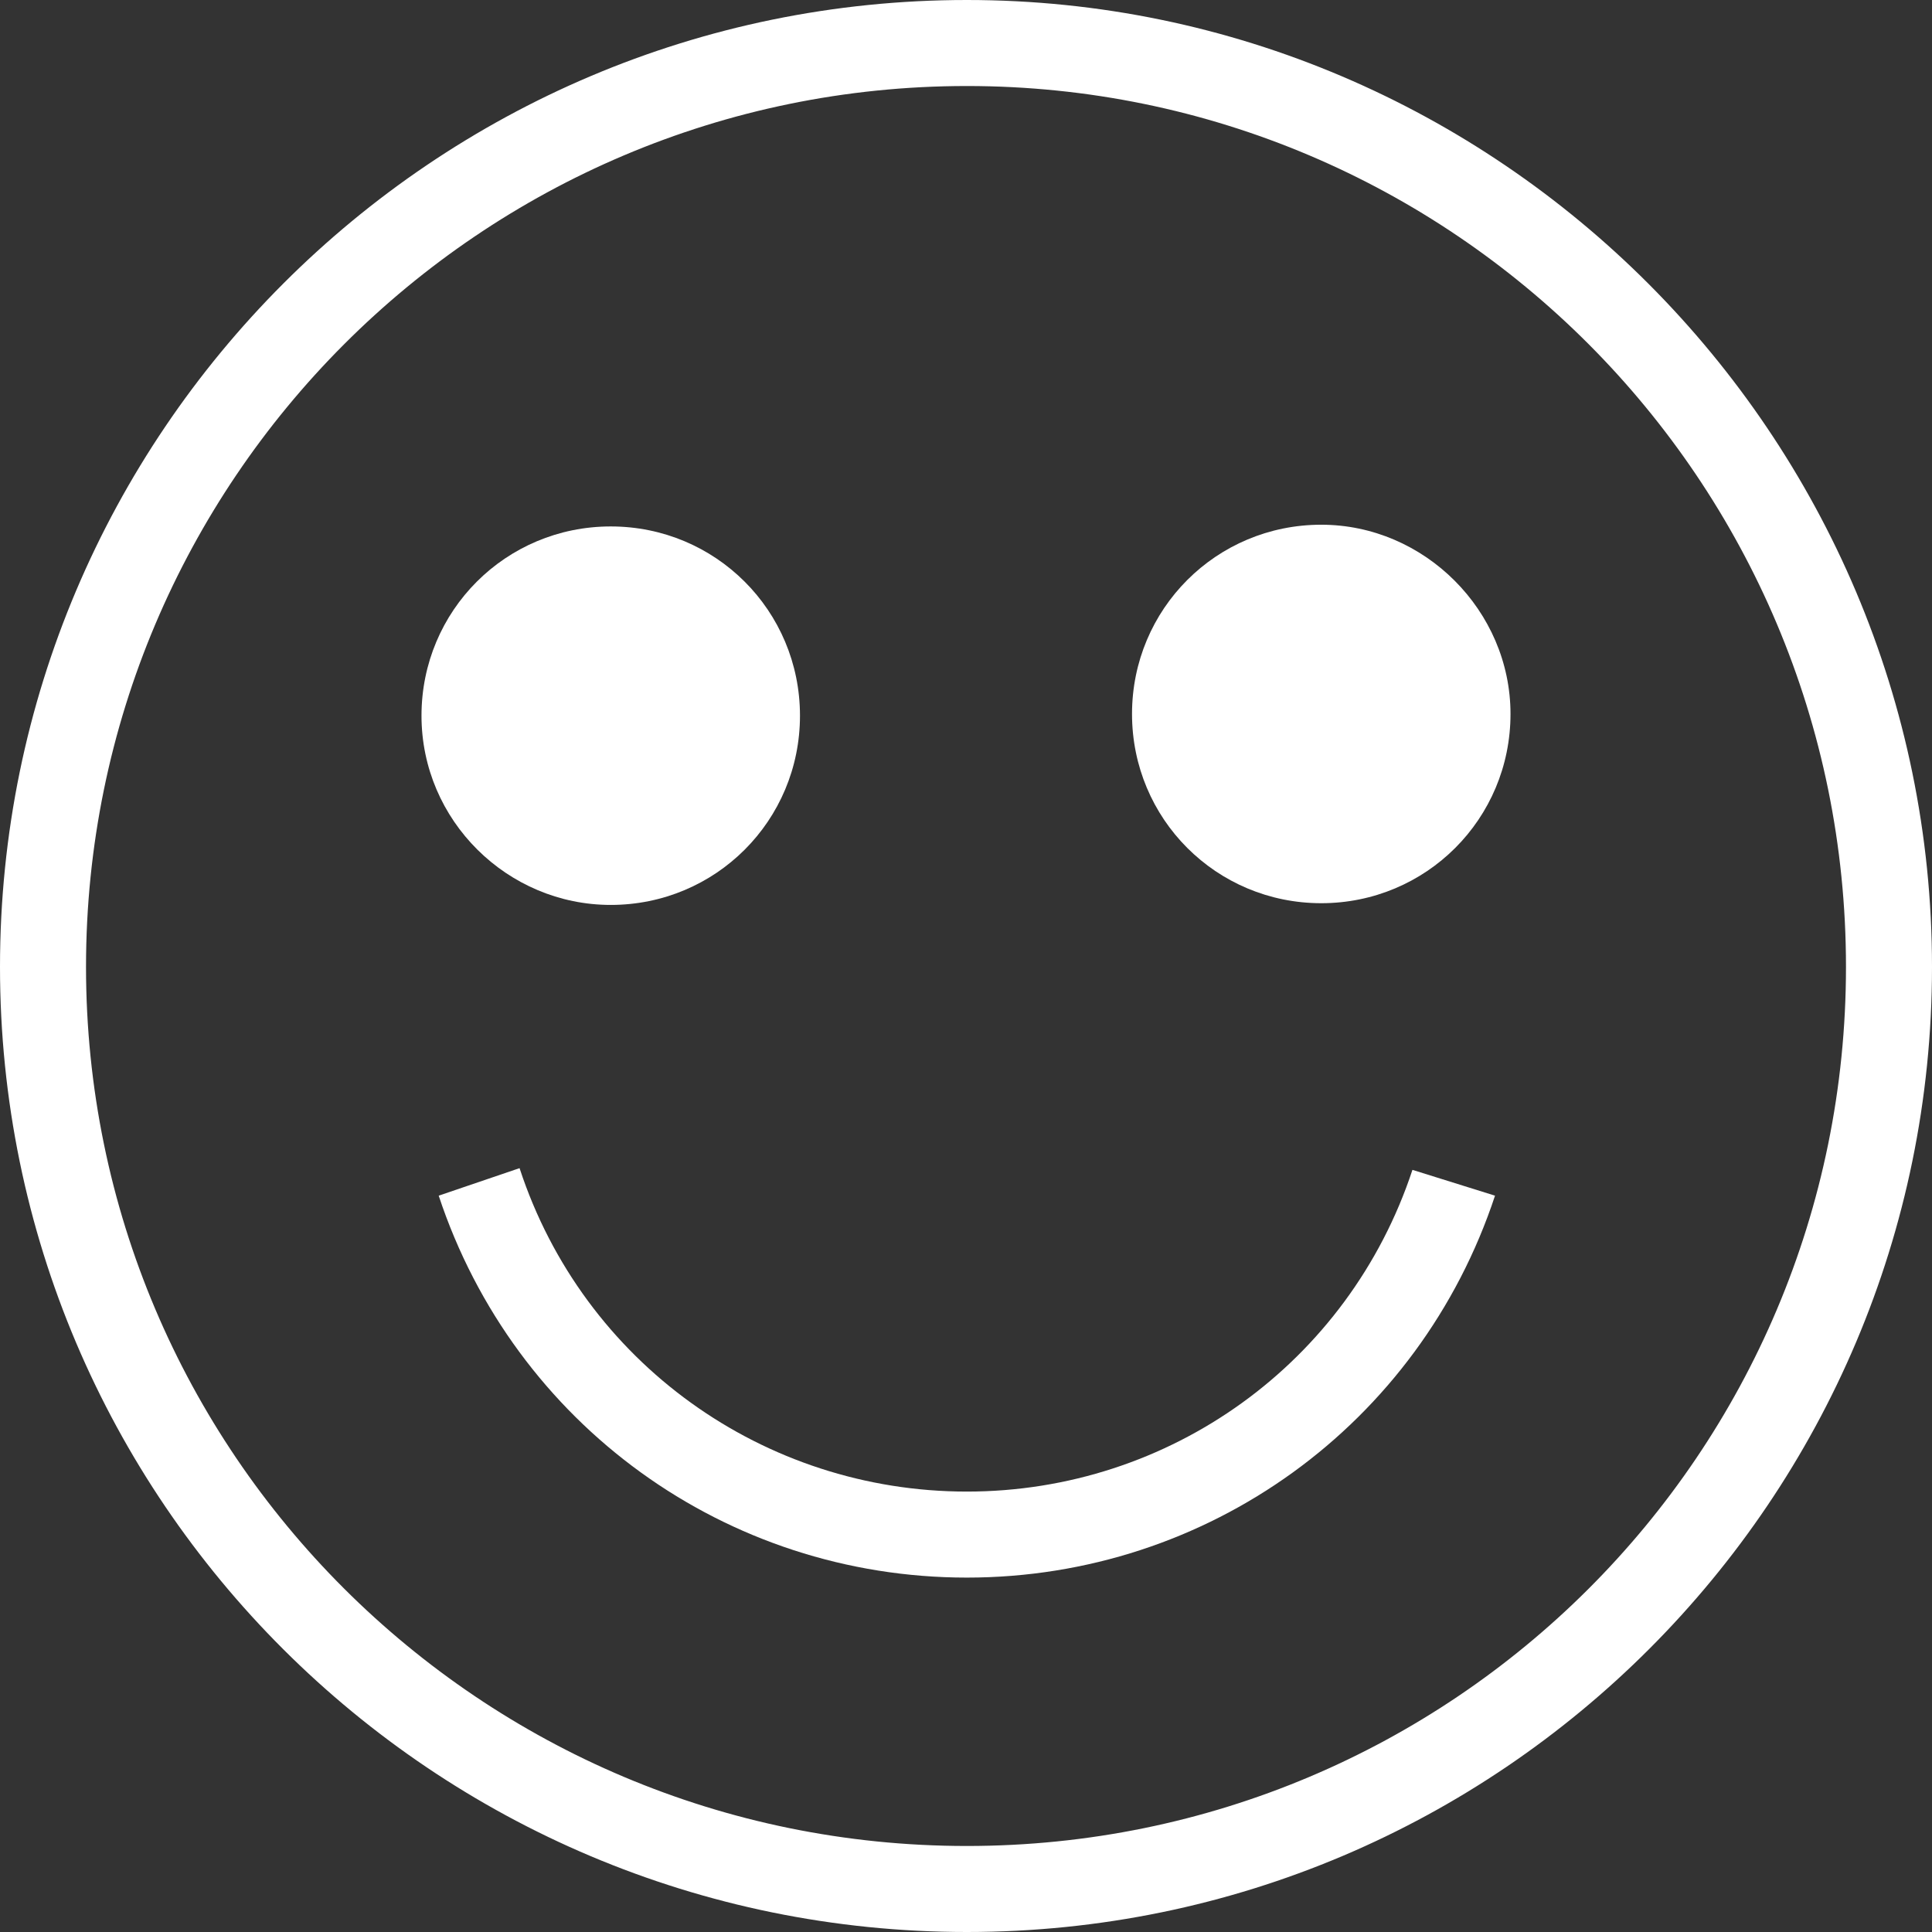
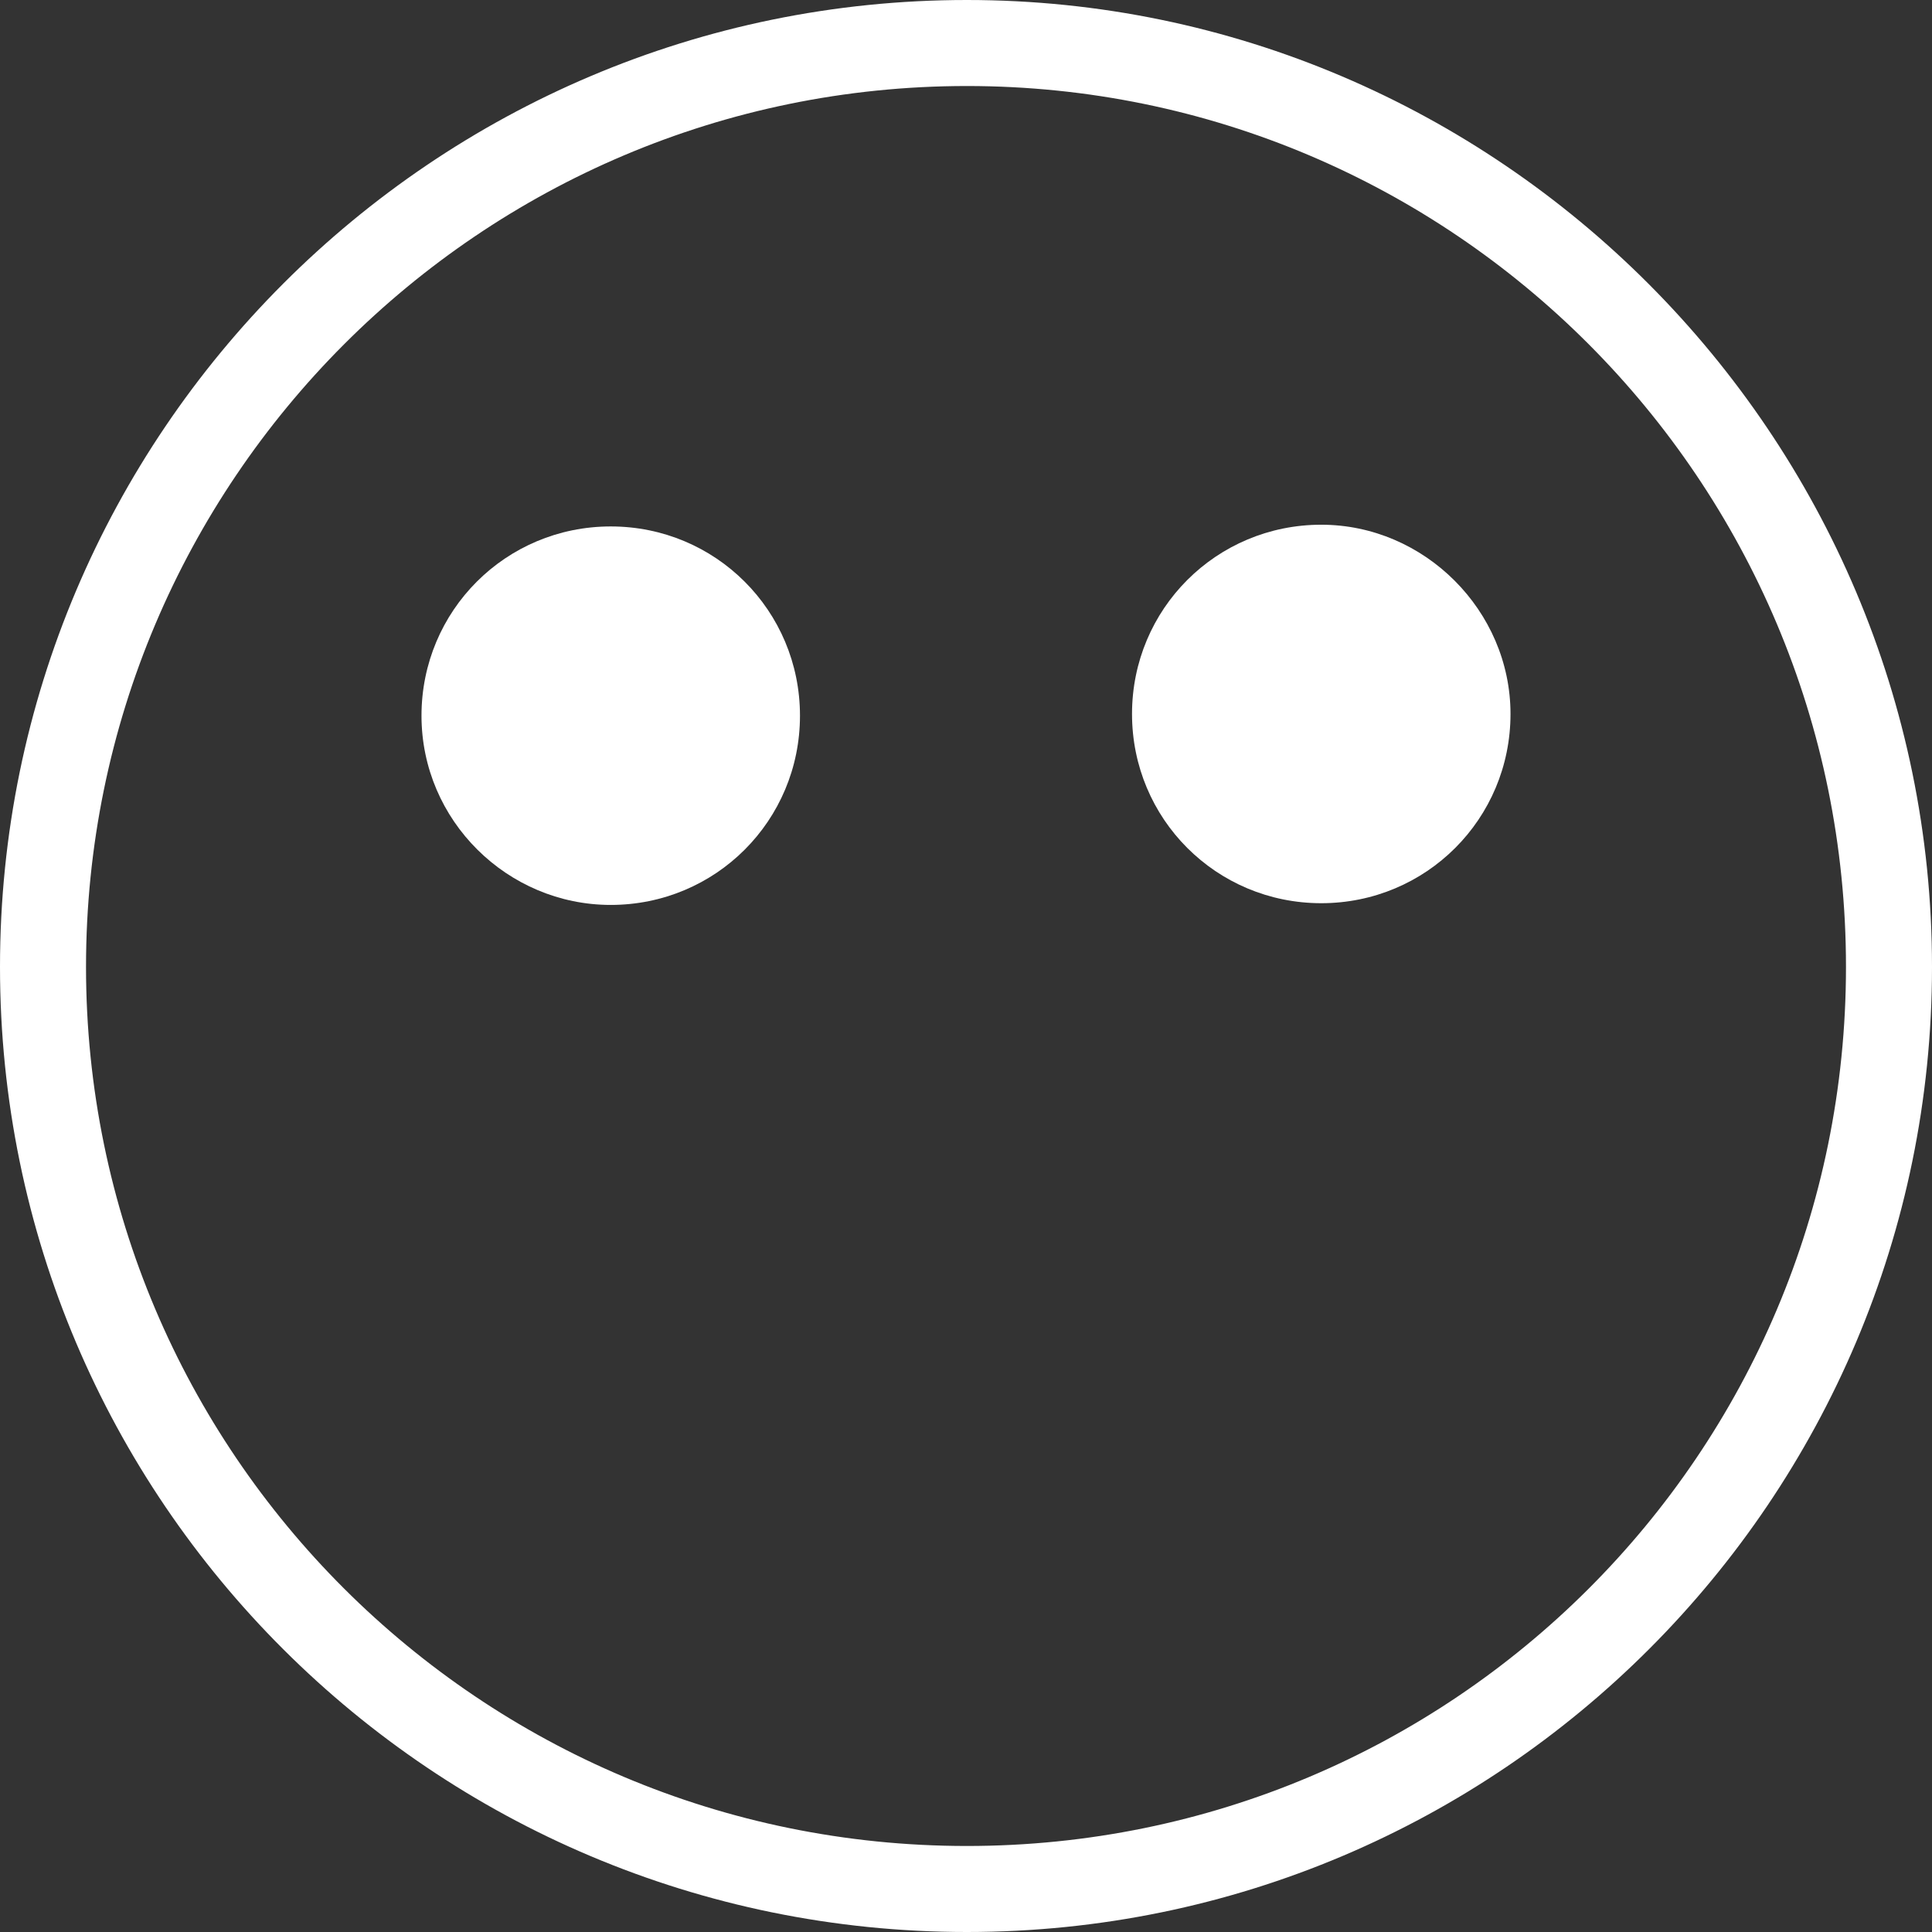
<svg xmlns="http://www.w3.org/2000/svg" version="1.1" id="Layer_1" x="0px" y="0px" viewBox="0 0 112.3 112.3" style="enable-background:new 0 0 112.3 112.3;" xml:space="preserve">
  <rect x="0" y="0" width="112.3" height="112.3" fill="#333333" stroke="none" />
  <style type="text/css"> .st0{fill:#FFFFFF;} </style>
  <g>
    <path class="st0" d="M35.5,52.6c6.1,0,11-4.9,11-11s-4.9-11-11-11c-6.1,0-11,4.9-11,11S29.5,52.6,35.5,52.6" />
    <path class="st0" d="M76.8,30.5c-6.1,0-11,4.9-11,11c0,6.1,4.9,11,11,11c6.1,0,11-4.9,11-11C87.8,35.5,82.8,30.5,76.8,30.5" />
    <path class="st0" d="M56.2,0C25.2,0,0,25.2,0,56.2s25.2,56.1,56.2,56.1c31,0,56.1-25.2,56.1-56.1S87.1,0,56.2,0 M56.2,107.3 C27.9,107.3,5,84.4,5,56.2S27.9,5,56.2,5c28.2,0,51.1,22.9,51.1,51.2S84.4,107.3,56.2,107.3" />
-     <path class="st0" d="M56.2,86.7c-11.8,0-22.3-7.5-26-18.8l-4.7,1.6c4.4,13.3,16.7,22.2,30.7,22.2c14,0,26.3-8.9,30.7-22.2L82.1,68 C78.4,79.2,68,86.7,56.2,86.7" />
  </g>
</svg>